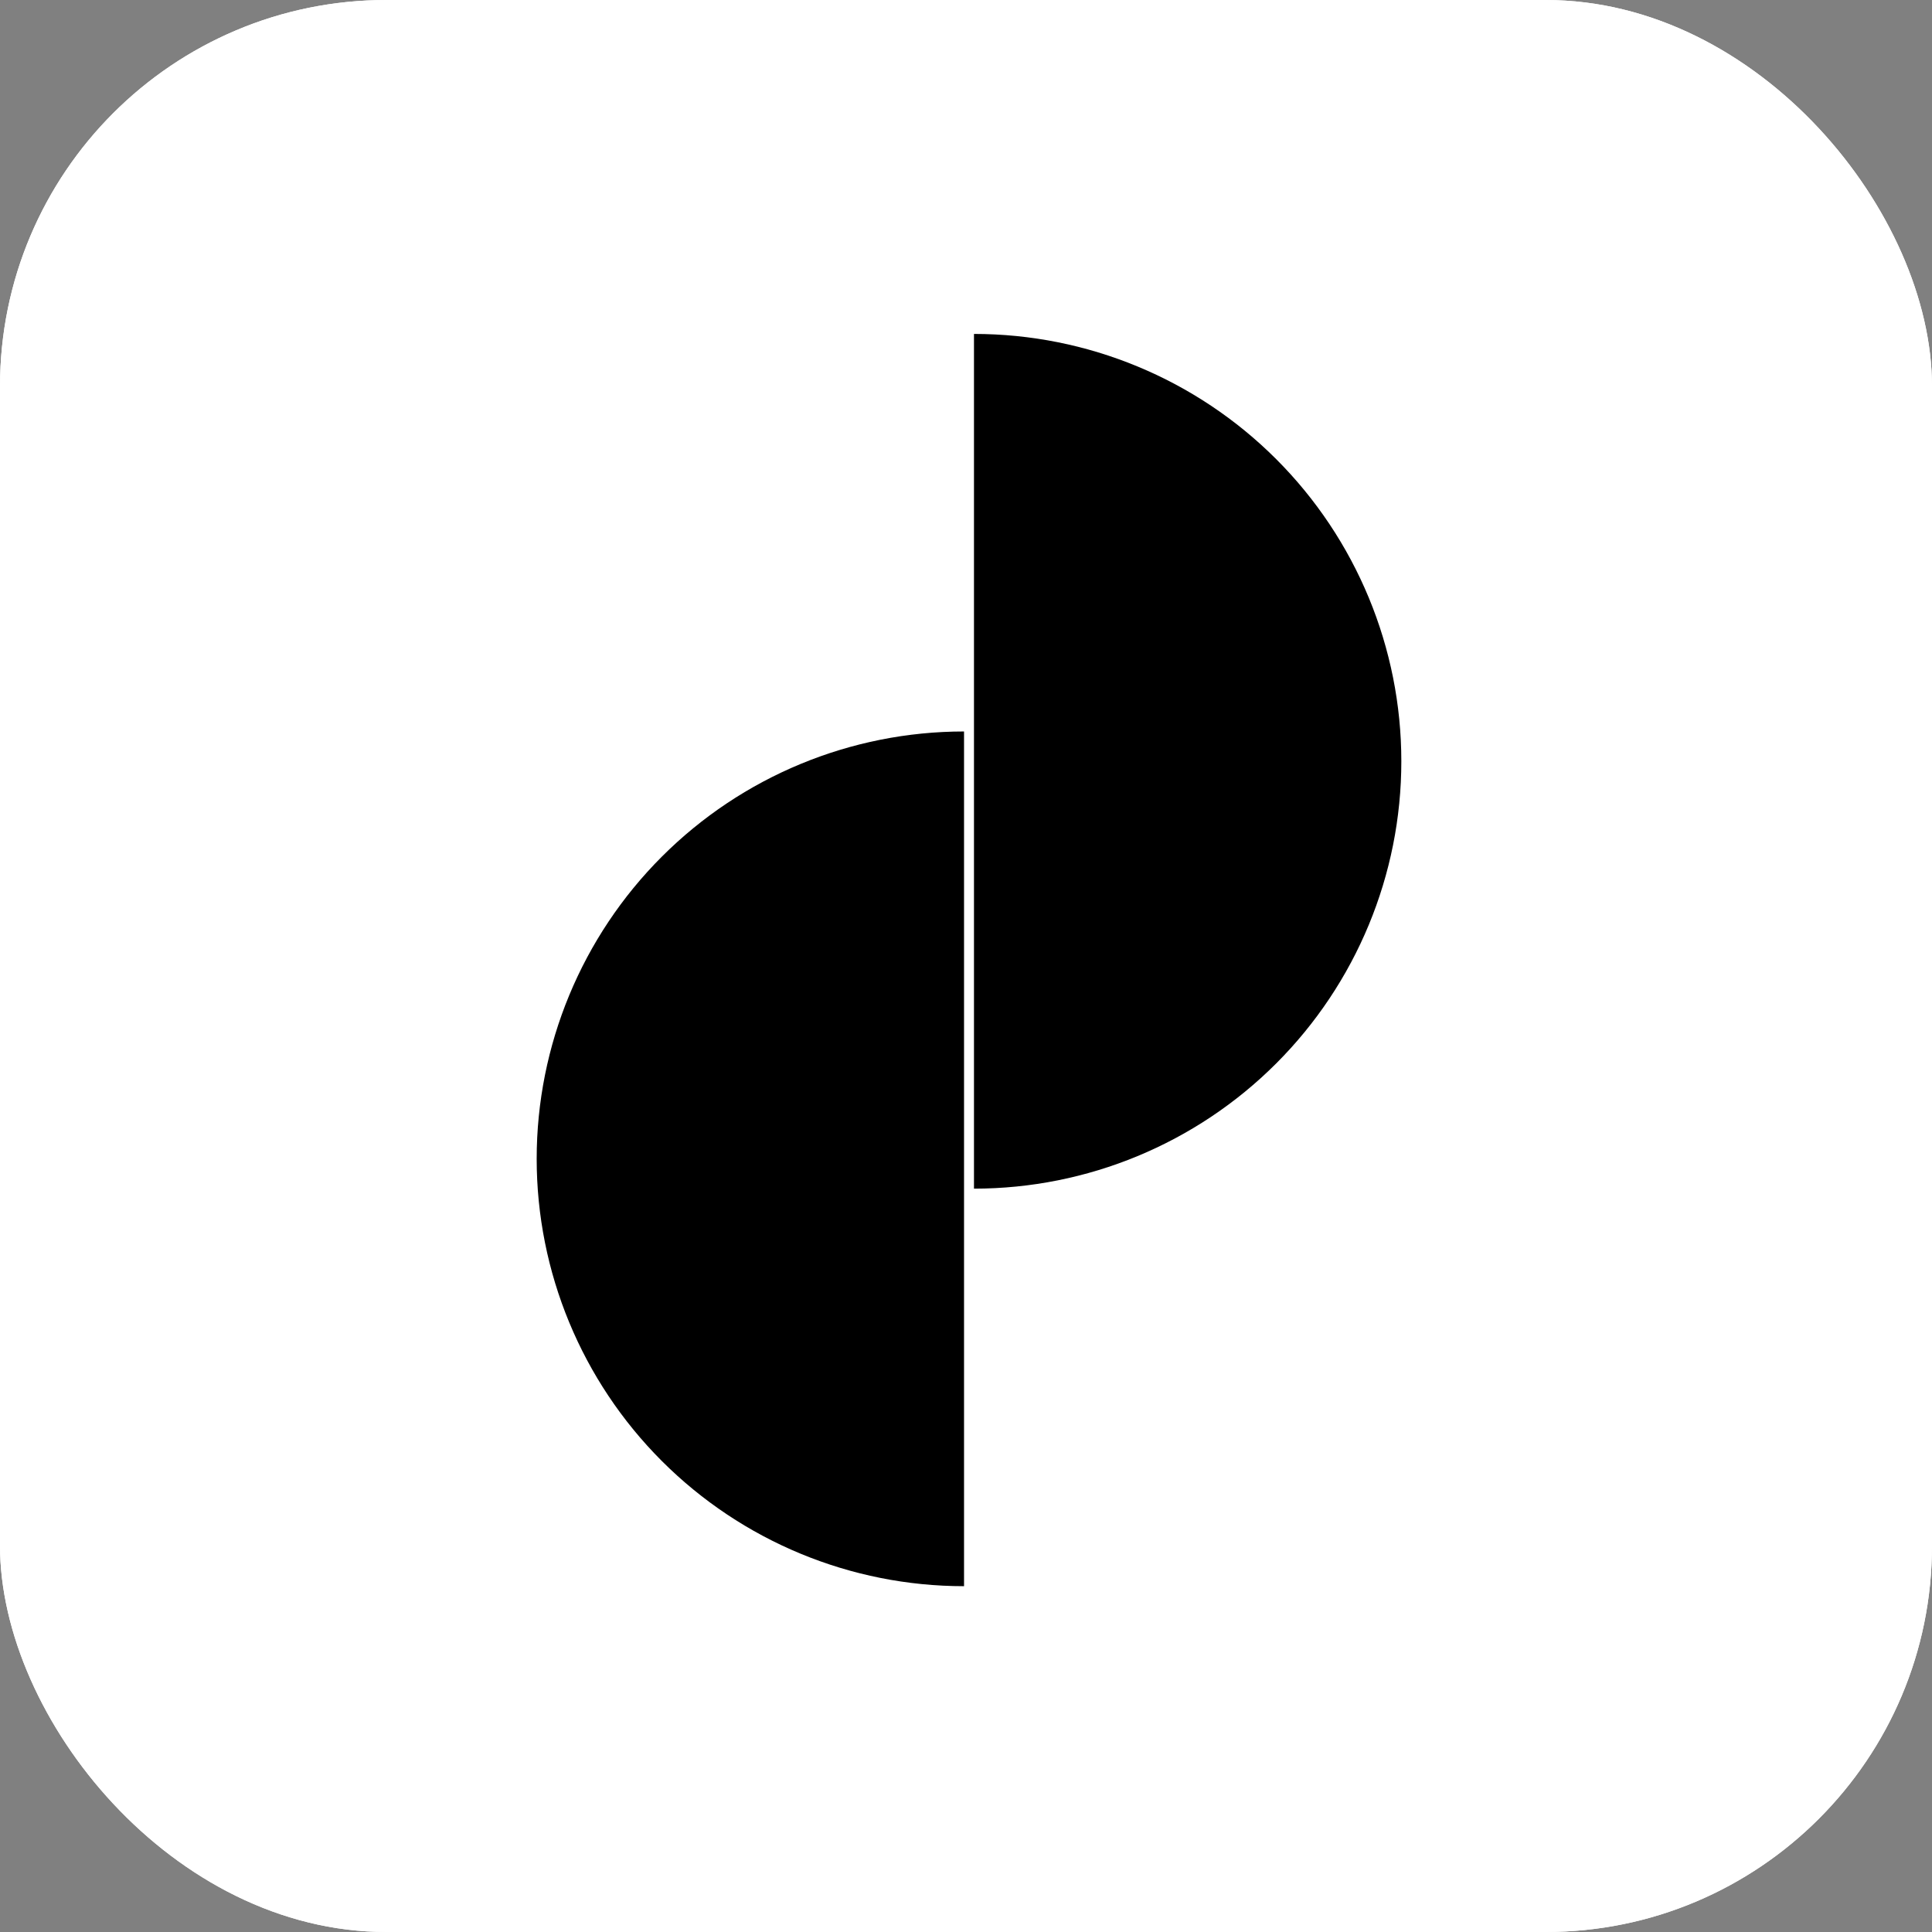
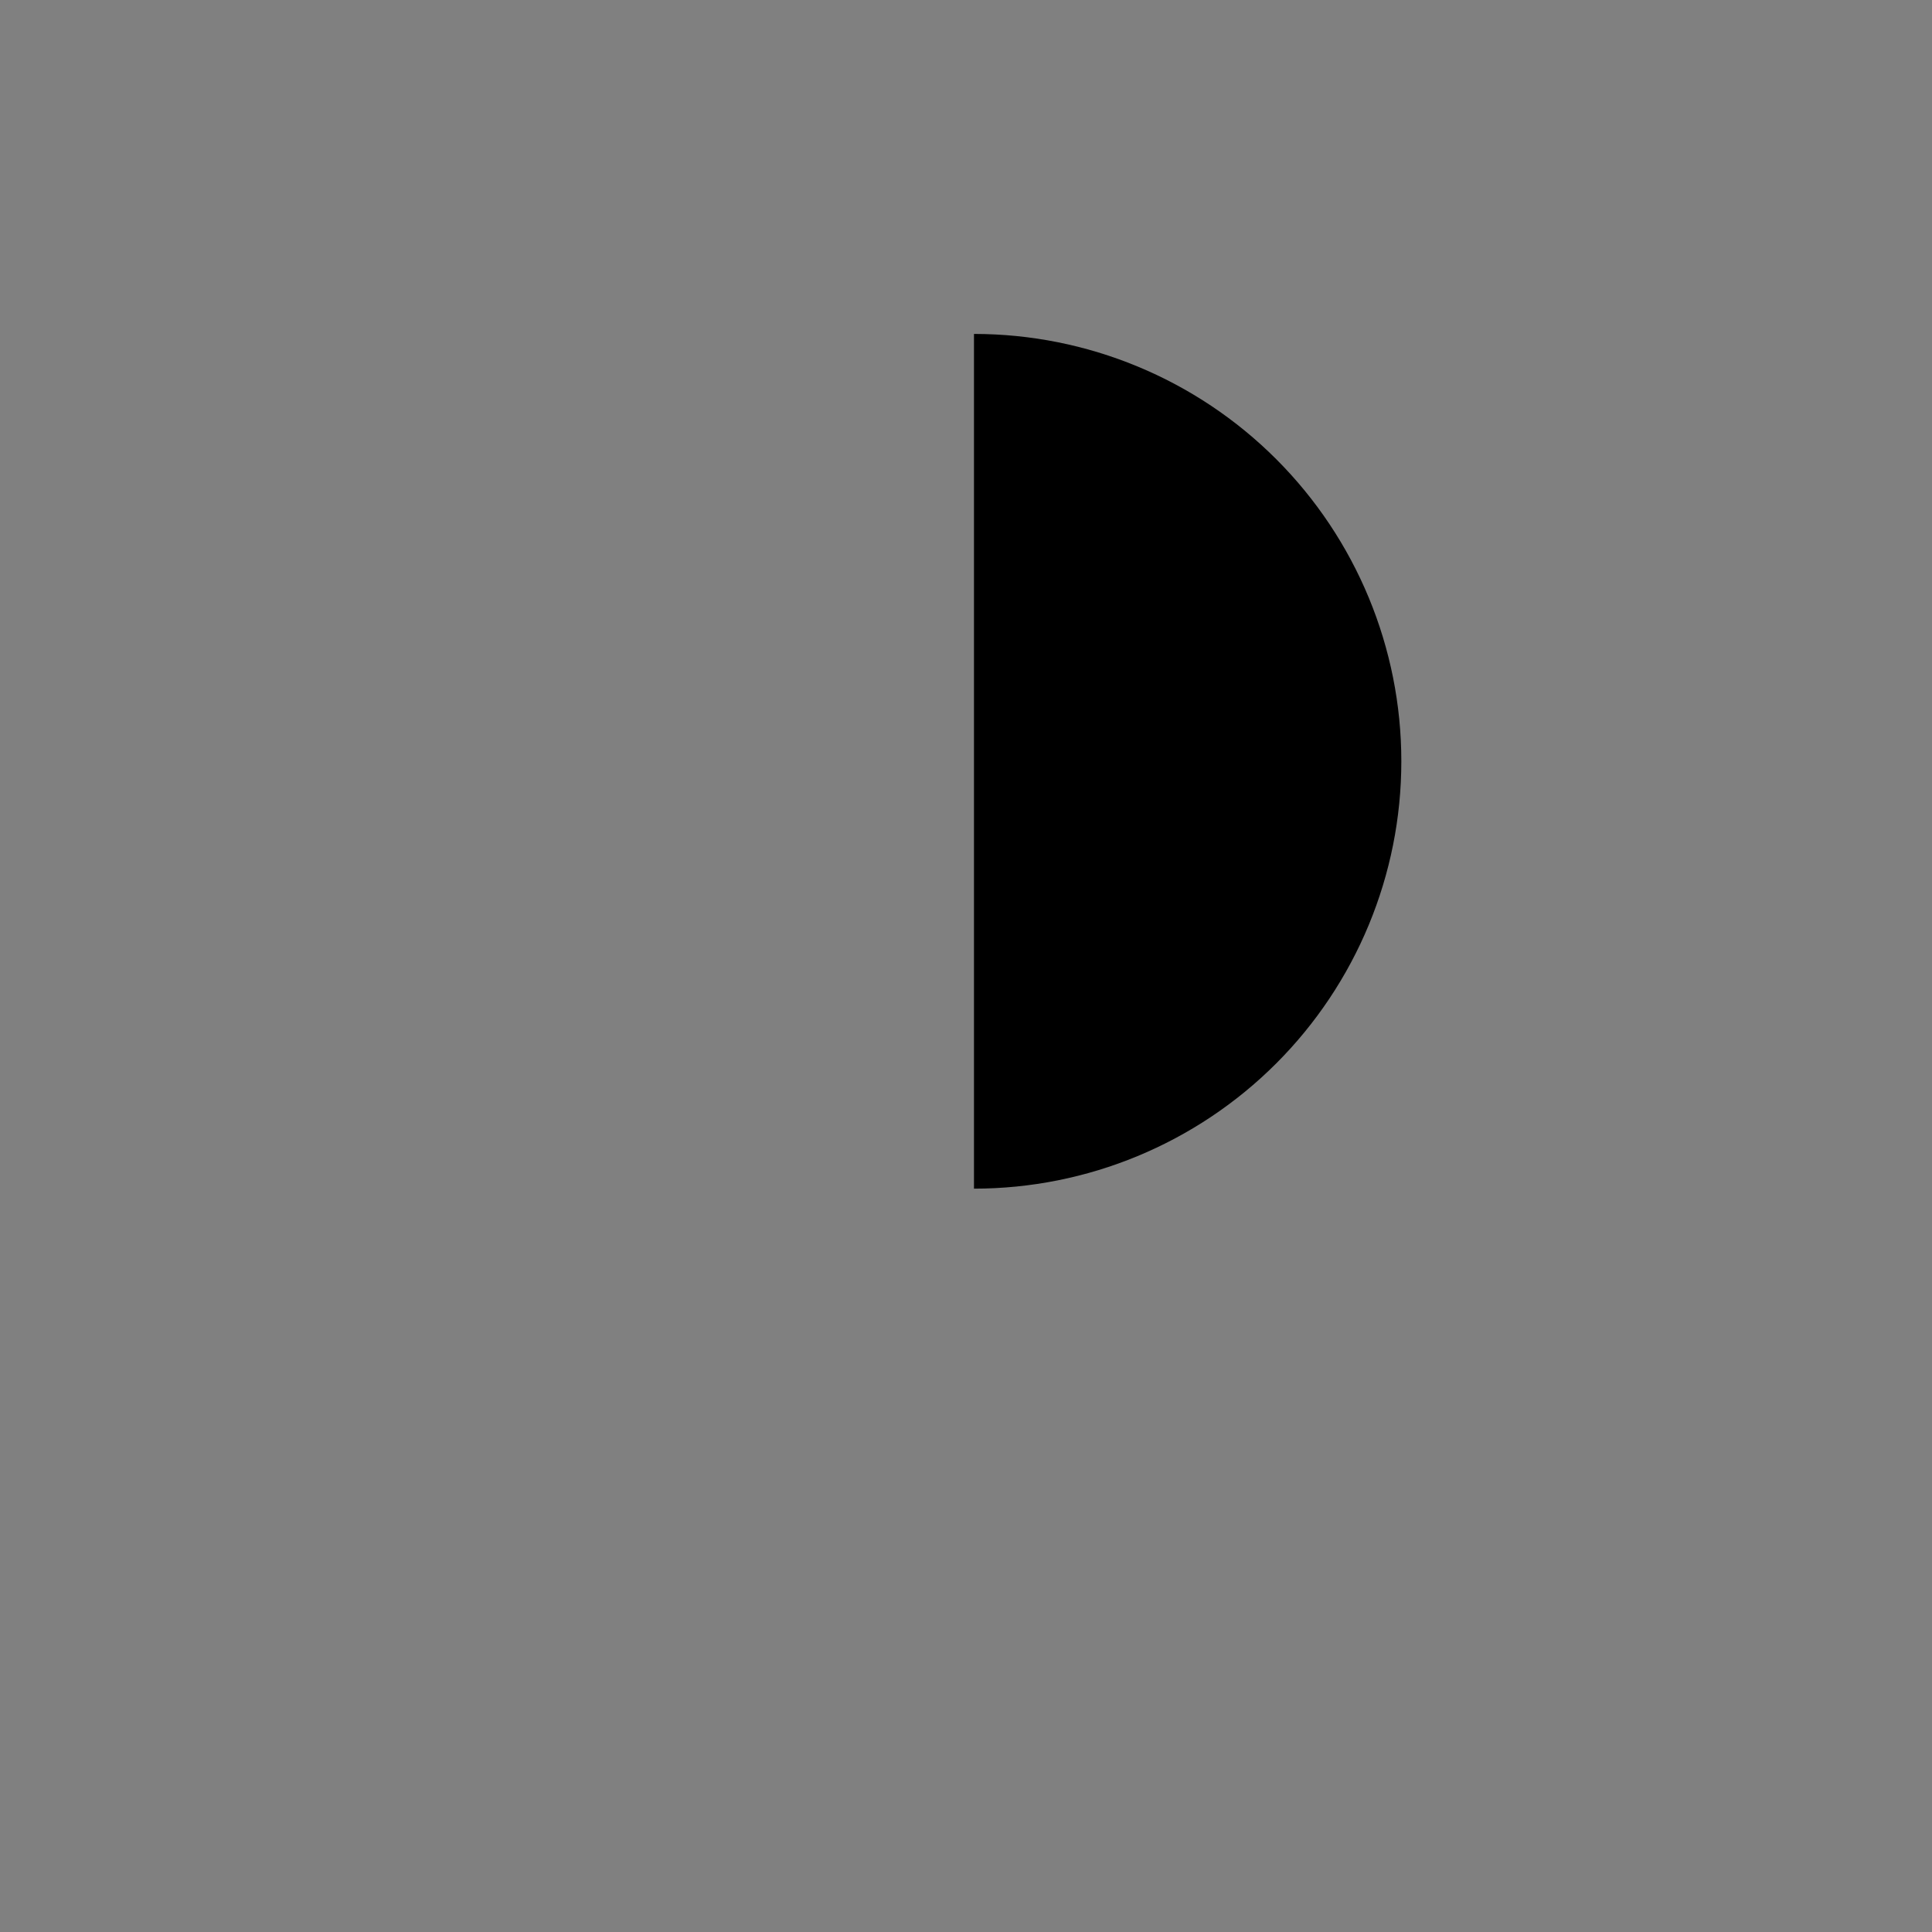
<svg xmlns="http://www.w3.org/2000/svg" version="1.1" width="1000" height="1000">
  <rect width="100%" height="100%" fill="#808080" stroke="none" />
  <g clip-path="url(#SvgjsClipPath1277)">
-     <rect width="1000" height="1000" fill="#ffffff" />
    <g transform="matrix(6.173,0,0,6.173,0,0)">
      <svg version="1.1" width="162" height="162">
        <svg width="162" height="162" viewBox="0 0 162 162" fill="none">
-           <rect width="162" height="162" rx="20" fill="white" />
-           <path d="M80.833 61.333C71.33 61.333 62.215 65.109 55.495 71.829C48.775 78.549 45 87.663 45 97.167C45 106.67 48.775 115.785 55.495 122.505C62.215 129.225 71.33 133 80.833 133L80.833 97.167L80.833 61.333Z" fill="black" />
          <path d="M81.667 28C91.17 28 100.285 31.775 107.005 38.495C113.725 45.215 117.5 54.33 117.5 63.833C117.5 73.337 113.725 82.451 107.005 89.171C100.285 95.891 91.17 99.667 81.667 99.667L81.667 63.833L81.667 28Z" fill="black" />
        </svg>
      </svg>
    </g>
  </g>
  <defs>
    <clipPath id="SvgjsClipPath1277">
      <rect width="1000" height="1000" x="0" y="0" rx="200" ry="200" />
    </clipPath>
  </defs>
</svg>